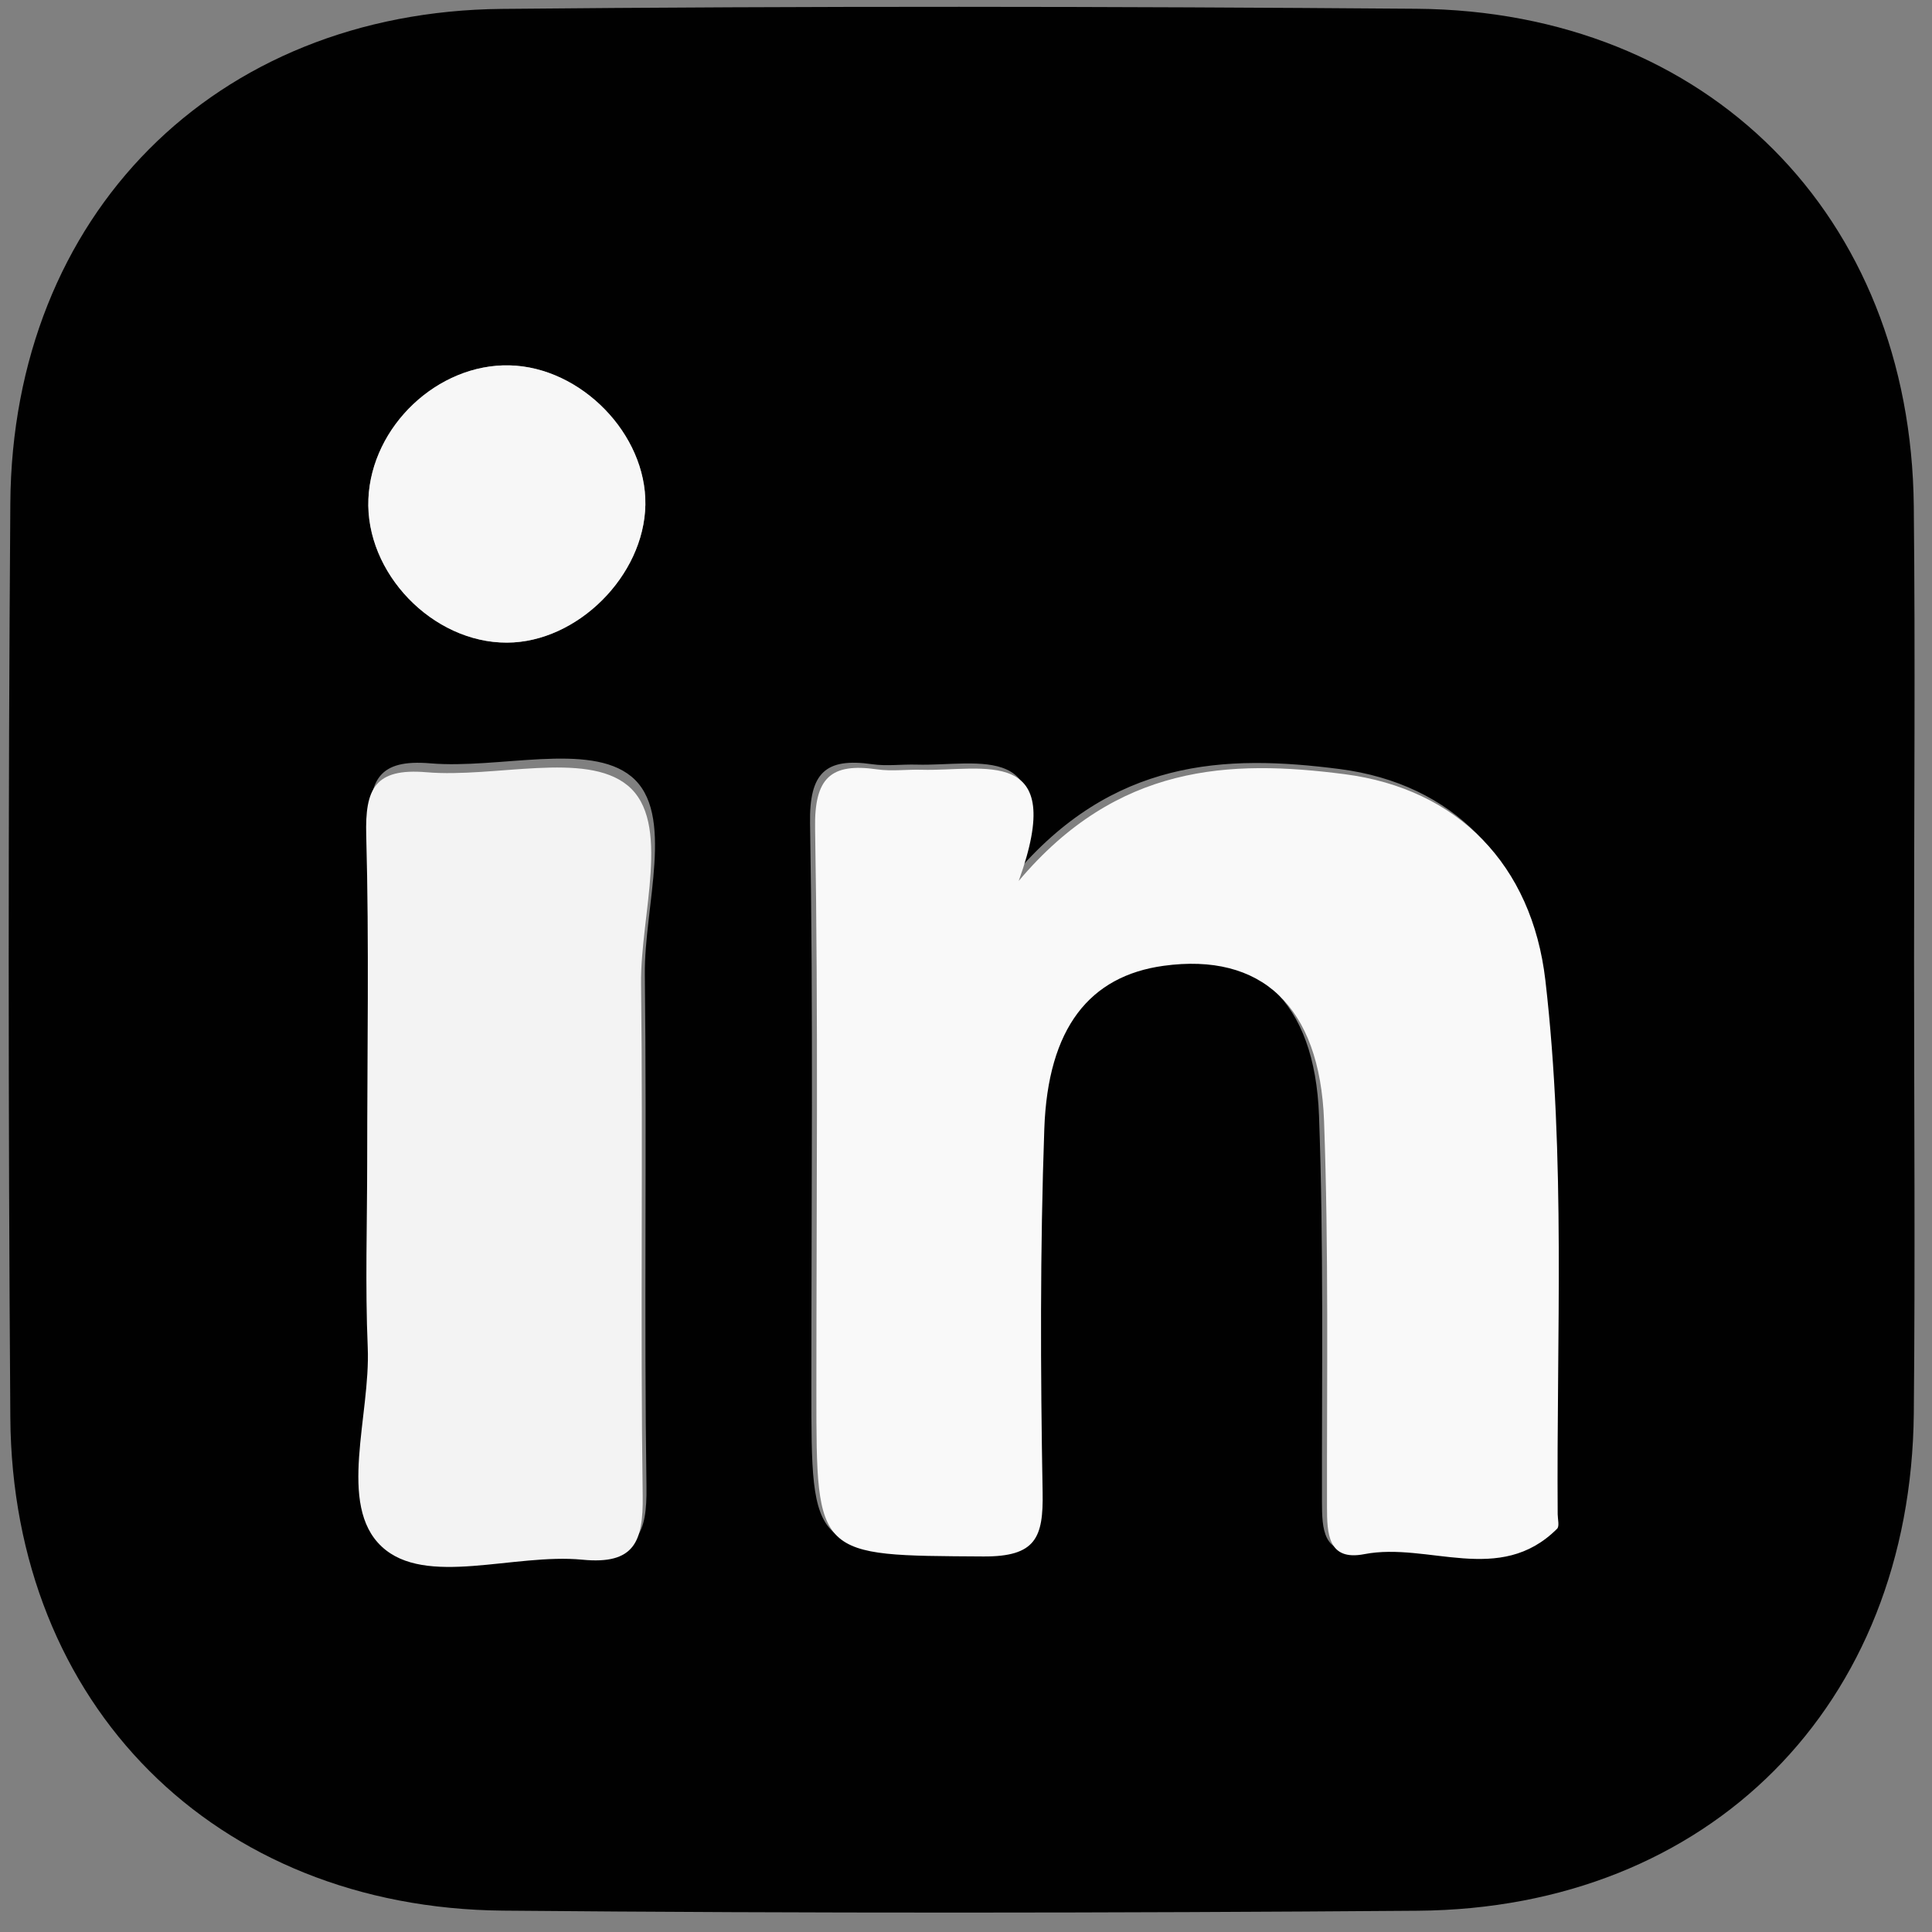
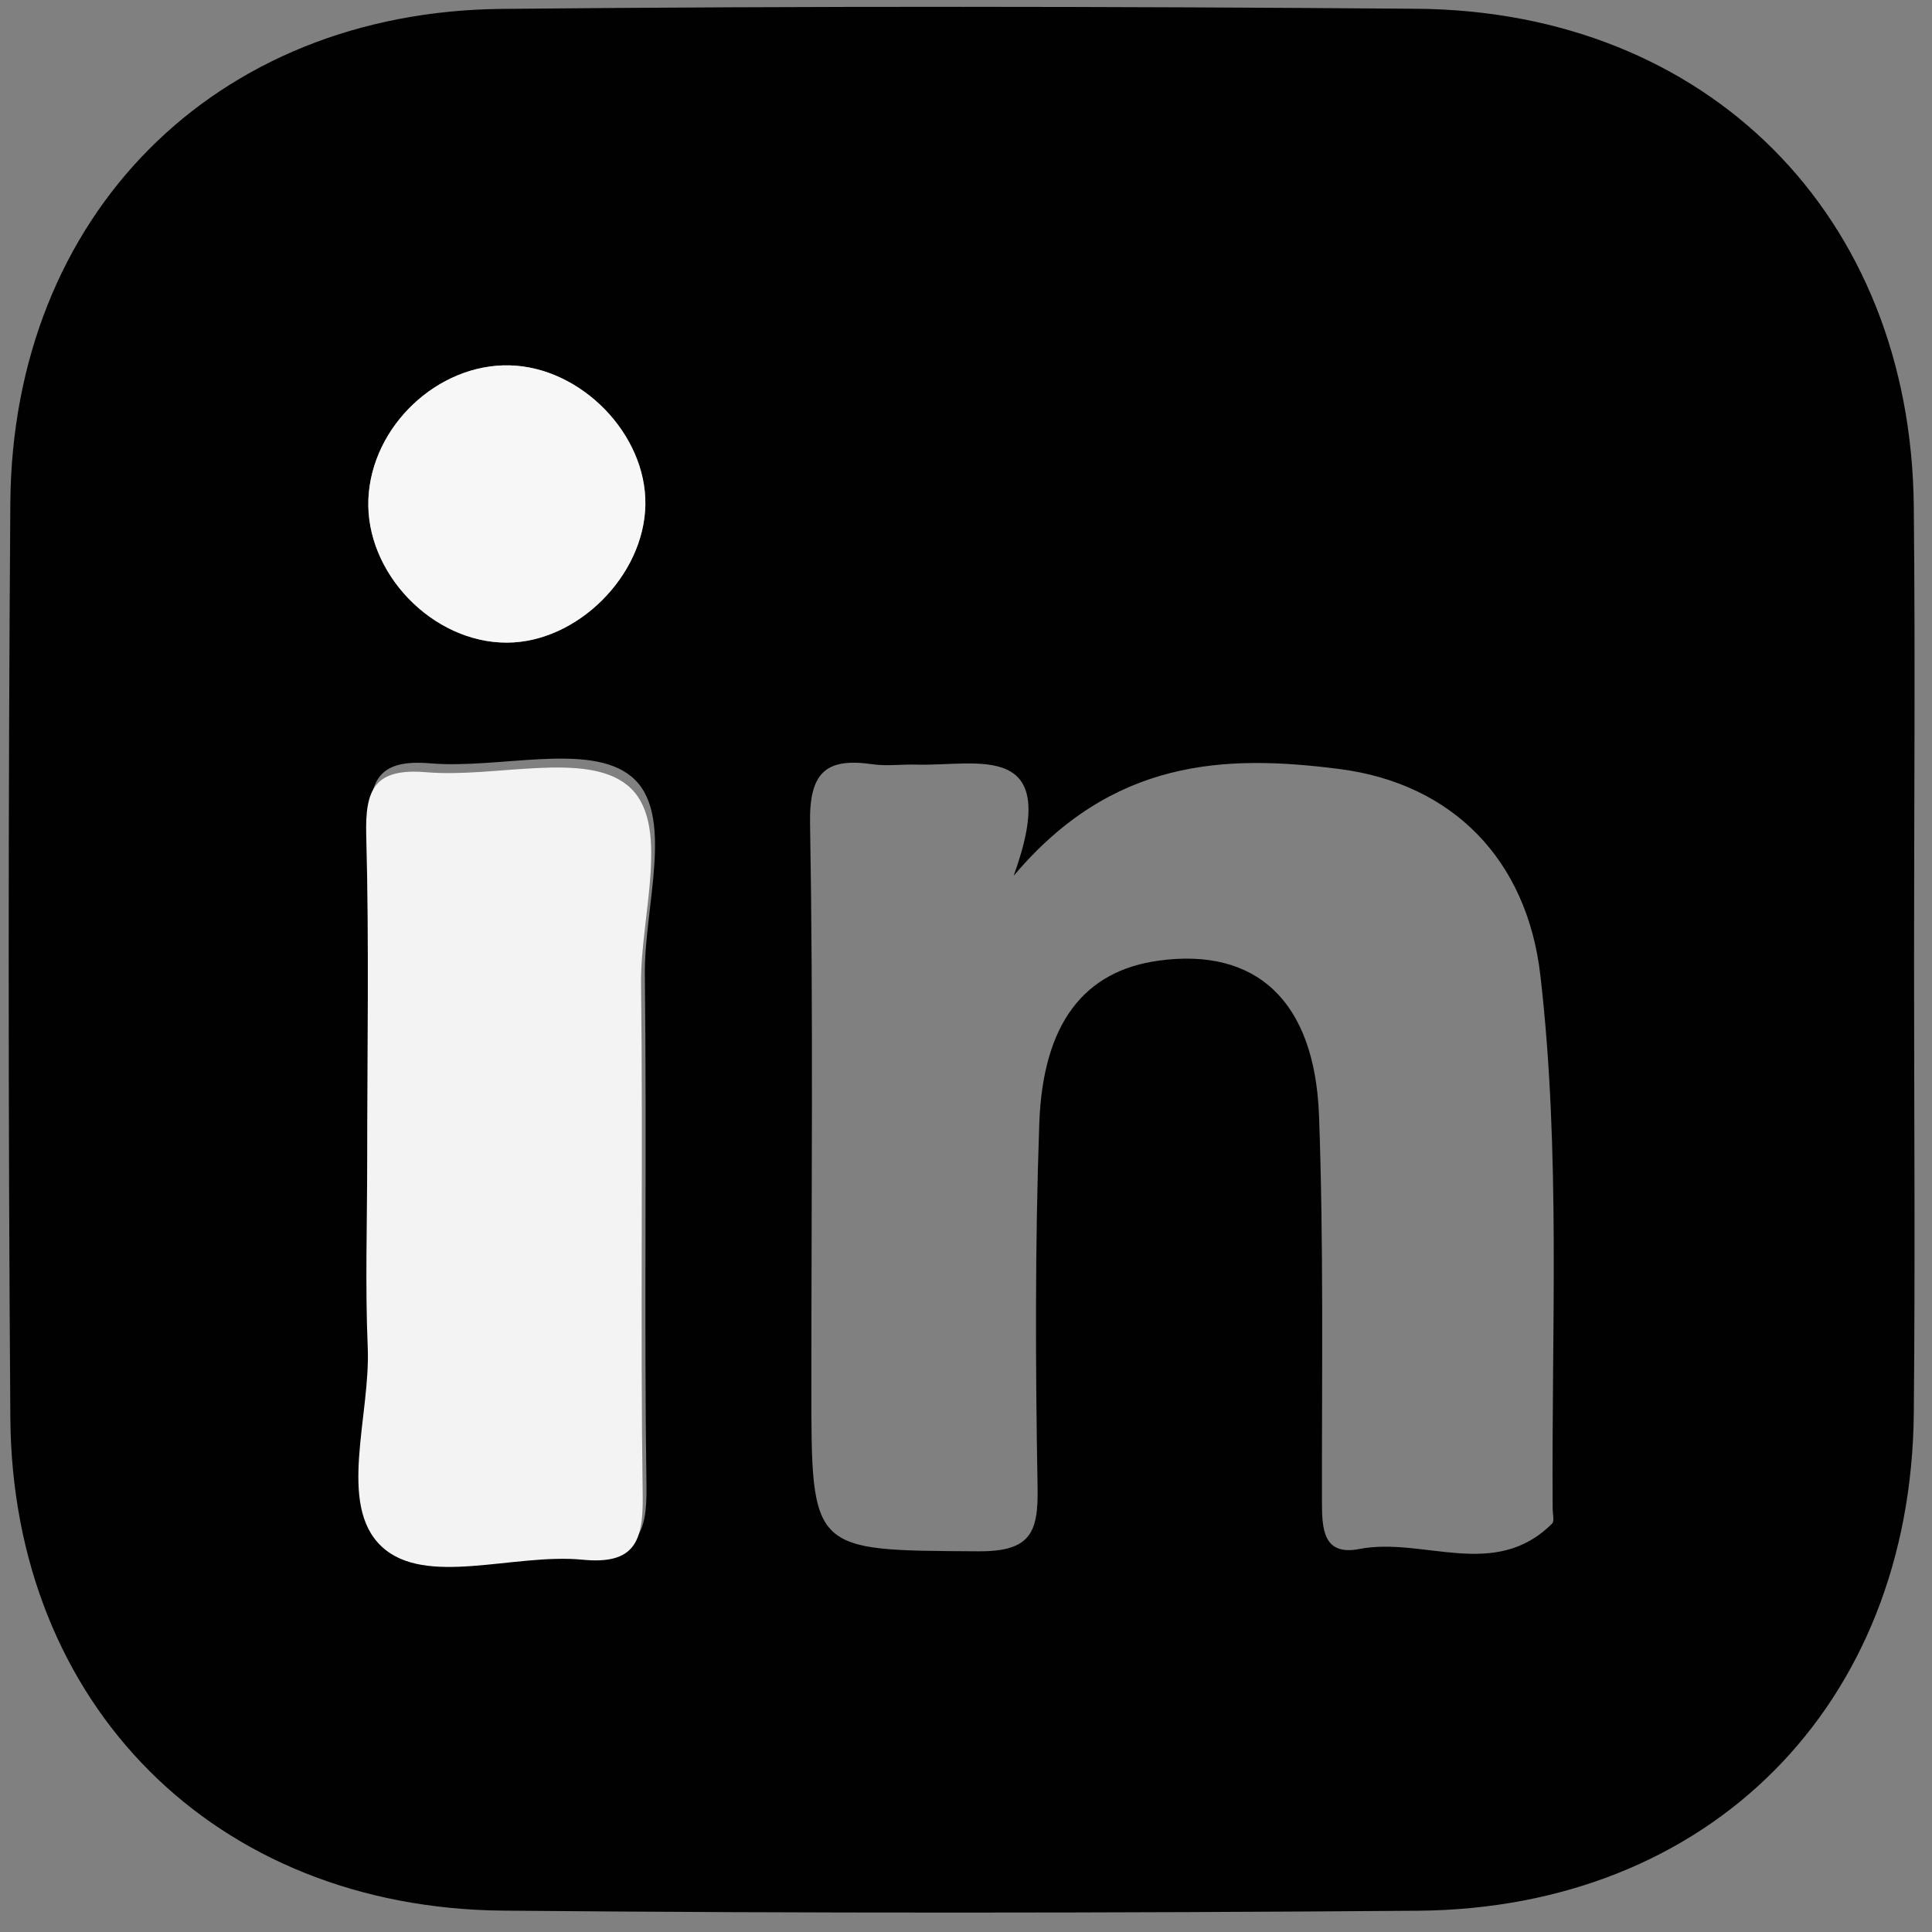
<svg xmlns="http://www.w3.org/2000/svg" xmlns:ns1="http://www.inkscape.org/namespaces/inkscape" xmlns:ns2="http://sodipodi.sourceforge.net/DTD/sodipodi-0.dtd" width="22.931mm" height="22.931mm" viewBox="0 0 22.931 22.931" version="1.1" id="svg2332" ns1:version="0.92.4 (5da689c313, 2019-01-14)" ns2:docname="linkedin.svg">
  <rect x="0" y="0" width="22.931" height="22.931" fill="#808080" stroke="none" />
  <defs id="defs2326">
    <clipPath id="clipPath2895" clipPathUnits="userSpaceOnUse">
      <path ns1:connector-curvature="0" id="path2893" d="M 0,3168 H 4713 V 0 H 0 Z" />
    </clipPath>
    <clipPath id="clipPath2905" clipPathUnits="userSpaceOnUse">
-       <path ns1:connector-curvature="0" id="path2903" d="M 0,3168 H 4713 V 0 H 0 Z" />
-     </clipPath>
+       </clipPath>
  </defs>
  <ns2:namedview id="base" pagecolor="#ffffff" bordercolor="#666666" borderopacity="1.0" ns1:pageopacity="0.0" ns1:pageshadow="2" ns1:zoom="0.175" ns1:cx="-394.28068" ns1:cy="-661.83194" ns1:document-units="mm" ns1:current-layer="layer1" showgrid="false" ns1:window-width="1366" ns1:window-height="705" ns1:window-x="-8" ns1:window-y="-8" ns1:window-maximized="1" />
  <g ns1:label="Livello 1" ns1:groupmode="layer" id="layer1" transform="translate(-7.696,-27.524)">
    <g clip-path="url(#clipPath2895)" id="g2891" transform="matrix(0.353,0,0,-0.353,-866.473,707.633)">
      <path ns1:connector-curvature="0" id="path2897" style="fill:none;stroke:#050505;stroke-width:1;stroke-linecap:butt;stroke-linejoin:miter;stroke-miterlimit:10;stroke-dasharray:none;stroke-opacity:1" d="M 4713,0 H 0 v 3168 h 4713 z" />
    </g>
    <g id="g2939" transform="matrix(0.033,0,0,-0.033,15.356,33.515)">
      <path d="m 0,0 c 0.419,25.364 -23.095,49.509 -48.824,50.136 -25.857,0.63 -49.646,-21.848 -50.797,-47.997 -1.174,-26.657 23.067,-51.812 49.85,-51.73 C -24.482,-49.514 -0.422,-25.54 0,0 m -98.706,-233.128 c 0,-22.241 -0.747,-44.516 0.2,-66.718 1.049,-24.566 -11.006,-56.67 5.015,-71.65 15.735,-14.713 47.591,-2.327 72.18,-4.727 18.668,-1.82 21.942,6.377 21.704,23.032 -0.876,61.376 0.139,122.777 -0.587,184.156 -0.292,24.606 11.09,58.246 -4.884,71.325 -15.137,12.392 -47.604,2.611 -72.269,4.707 -18.656,1.585 -22.15,-6.035 -21.698,-22.695 1.062,-39.118 0.34,-78.283 0.339,-117.43 m 231.168,99.677 c 17.824,49.287 -12.956,39.346 -34.884,39.988 -5.337,0.157 -10.773,-0.614 -16.006,0.142 -16.795,2.427 -22.654,-3.106 -22.34,-21.255 1.17,-67.625 0.467,-135.282 0.467,-202.928 0,-59.457 0.006,-58.536 60.043,-58.906 18.899,-0.116 21.612,6.781 21.322,23.046 -0.774,43.591 -0.932,87.248 0.613,130.809 1.287,36.281 16.307,54.932 42.917,58.585 35.002,4.806 56.183,-14.341 57.695,-55.776 1.687,-46.227 0.986,-92.544 1.057,-138.823 0.014,-9.677 0.351,-19.544 13.404,-17.014 23.011,4.461 48.687,-11.513 69.354,9.132 0.908,0.908 0.228,3.448 0.215,5.227 -0.464,64.044 2.956,128.247 -4.429,192.04 -4.8,41.46 -31.461,68.871 -72.182,74.129 -41.288,5.331 -81.756,3.726 -117.246,-38.396 m 323.842,-30.174 c 0,-54.378 0.43,-108.759 -0.092,-163.132 -1.008,-105.008 -73.439,-178.13 -178.452,-178.93 -109.654,-0.834 -219.324,-0.957 -328.976,0.04 -103.652,0.943 -176.453,73.975 -177.189,177.279 -0.782,109.639 -0.78,219.295 -0.001,328.934 0.735,103.471 73.384,176.782 176.788,177.78 109.649,1.057 219.322,0.909 328.975,0.048 104.758,-0.823 177.778,-74.363 178.849,-178.888 0.557,-54.372 0.098,-108.754 0.098,-163.131" style="fill:#010101;fill-opacity:1;fill-rule:nonzero;stroke:none" id="path2941" ns1:connector-curvature="0" />
    </g>
    <g id="g2991" transform="matrix(0.033,0,0,-0.033,19.787,37.98)">
-       <path d="m 0,0 c 35.49,42.122 75.958,43.728 117.246,38.396 40.721,-5.258 67.382,-32.668 72.182,-74.128 7.385,-63.793 3.966,-127.997 4.429,-192.04 0.013,-1.78 0.693,-4.32 -0.215,-5.228 -20.667,-20.645 -46.343,-4.671 -69.354,-9.132 -13.053,-2.53 -13.39,7.337 -13.404,17.014 -0.071,46.279 0.63,92.597 -1.057,138.823 -1.512,41.436 -22.693,60.582 -57.695,55.776 -26.61,-3.653 -41.63,-22.304 -42.917,-58.585 -1.545,-43.561 -1.387,-87.218 -0.612,-130.809 0.289,-16.265 -2.424,-23.162 -21.323,-23.046 -60.037,0.37 -60.043,-0.551 -60.043,58.906 0,67.646 0.703,135.303 -0.466,202.928 -0.315,18.149 5.544,23.683 22.339,21.255 5.233,-0.756 10.669,0.016 16.006,-0.142 C -12.956,39.346 17.824,49.287 0,0" style="fill:#f9f9f9;fill-opacity:1;fill-rule:nonzero;stroke:none" id="path2993" ns1:connector-curvature="0" />
-     </g>
+       </g>
    <g id="g2995" transform="matrix(0.033,0,0,-0.033,12.054,41.314)">
      <path d="m 0,0 c 0,39.146 0.722,78.312 -0.34,117.43 -0.452,16.66 3.042,24.28 21.698,22.695 24.665,-2.096 57.132,7.685 72.269,-4.707 15.975,-13.079 4.592,-46.719 4.884,-71.325 0.726,-61.379 -0.289,-122.781 0.587,-184.156 0.238,-16.655 -3.035,-24.852 -21.703,-23.032 -24.59,2.4 -56.446,-9.986 -72.181,4.727 -16.021,14.98 -3.966,47.084 -5.015,71.65 C -0.748,-44.516 -0.001,-22.241 0,0" style="fill:#f3f3f3;fill-opacity:1;fill-rule:nonzero;stroke:none" id="path2997" ns1:connector-curvature="0" />
    </g>
    <g id="g2999" transform="matrix(0.033,0,0,-0.033,15.356,33.515)">
      <path d="m 0,0 c -0.422,-25.54 -24.482,-49.514 -49.771,-49.591 -26.783,-0.082 -51.024,25.073 -49.85,51.73 1.151,26.149 24.94,48.627 50.797,47.997 C -23.095,49.509 0.419,25.364 0,0" style="fill:#f7f7f7;fill-opacity:1;fill-rule:nonzero;stroke:none" id="path3001" ns1:connector-curvature="0" />
    </g>
  </g>
</svg>